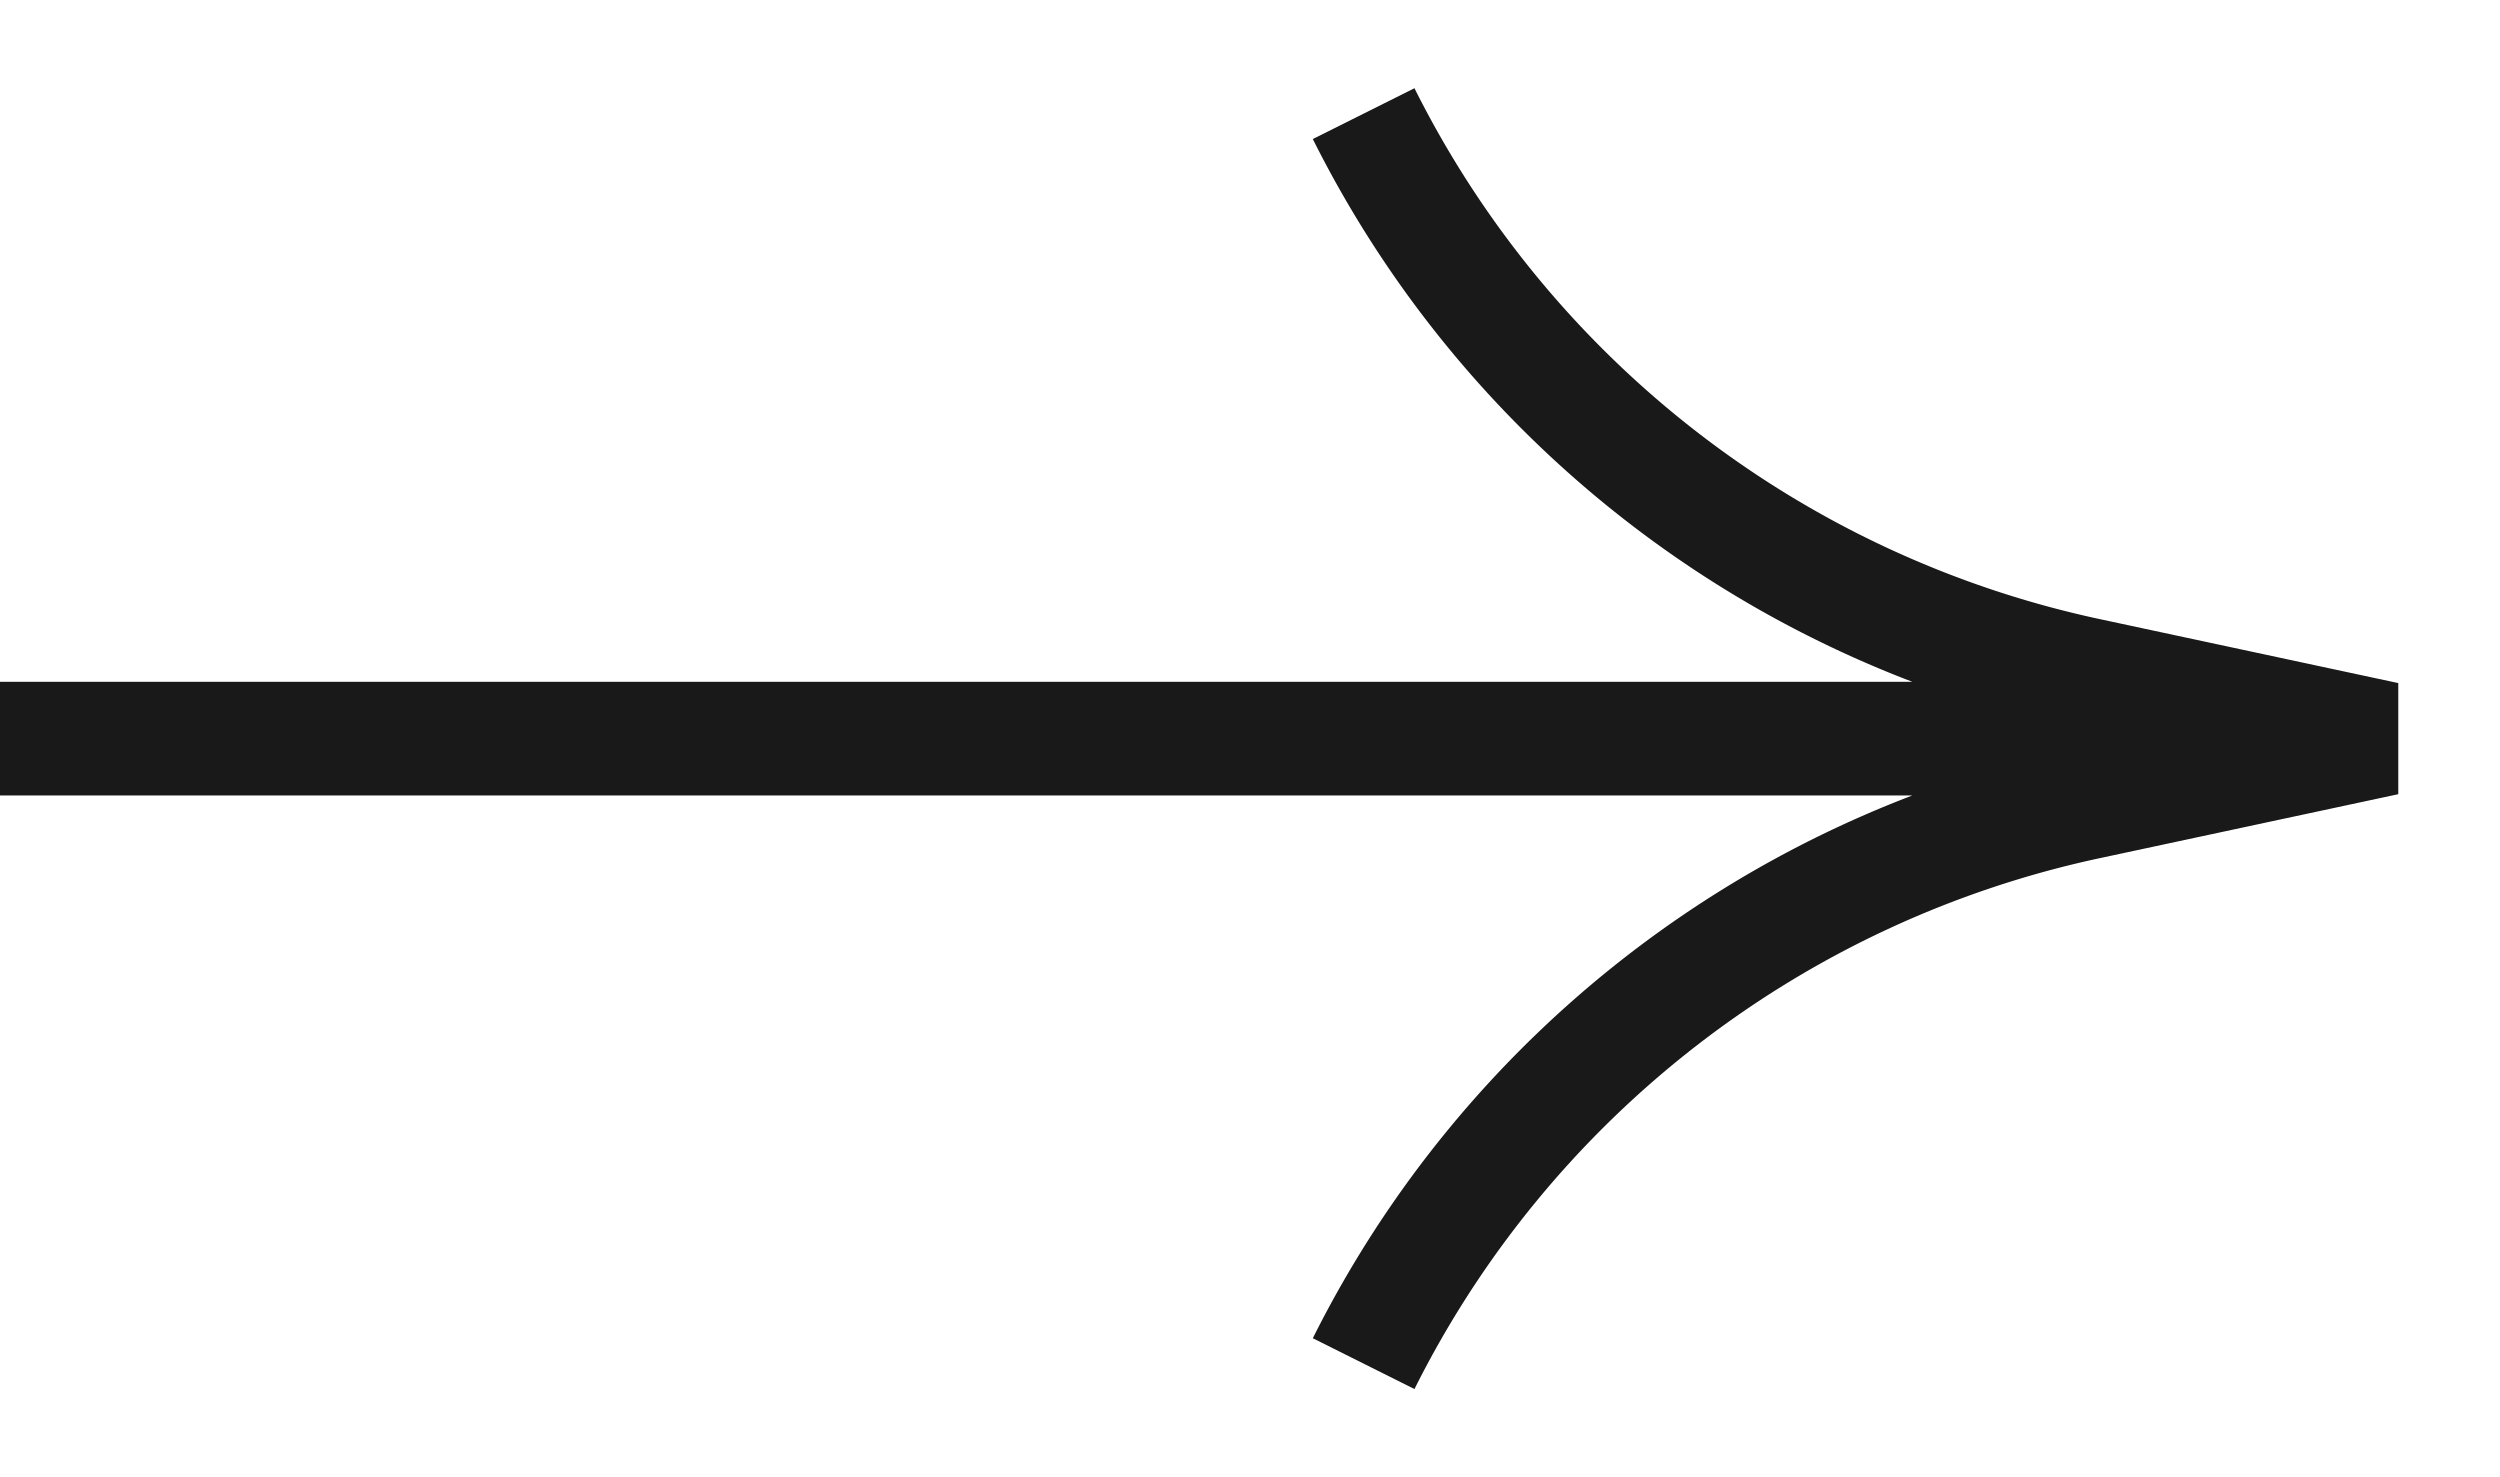
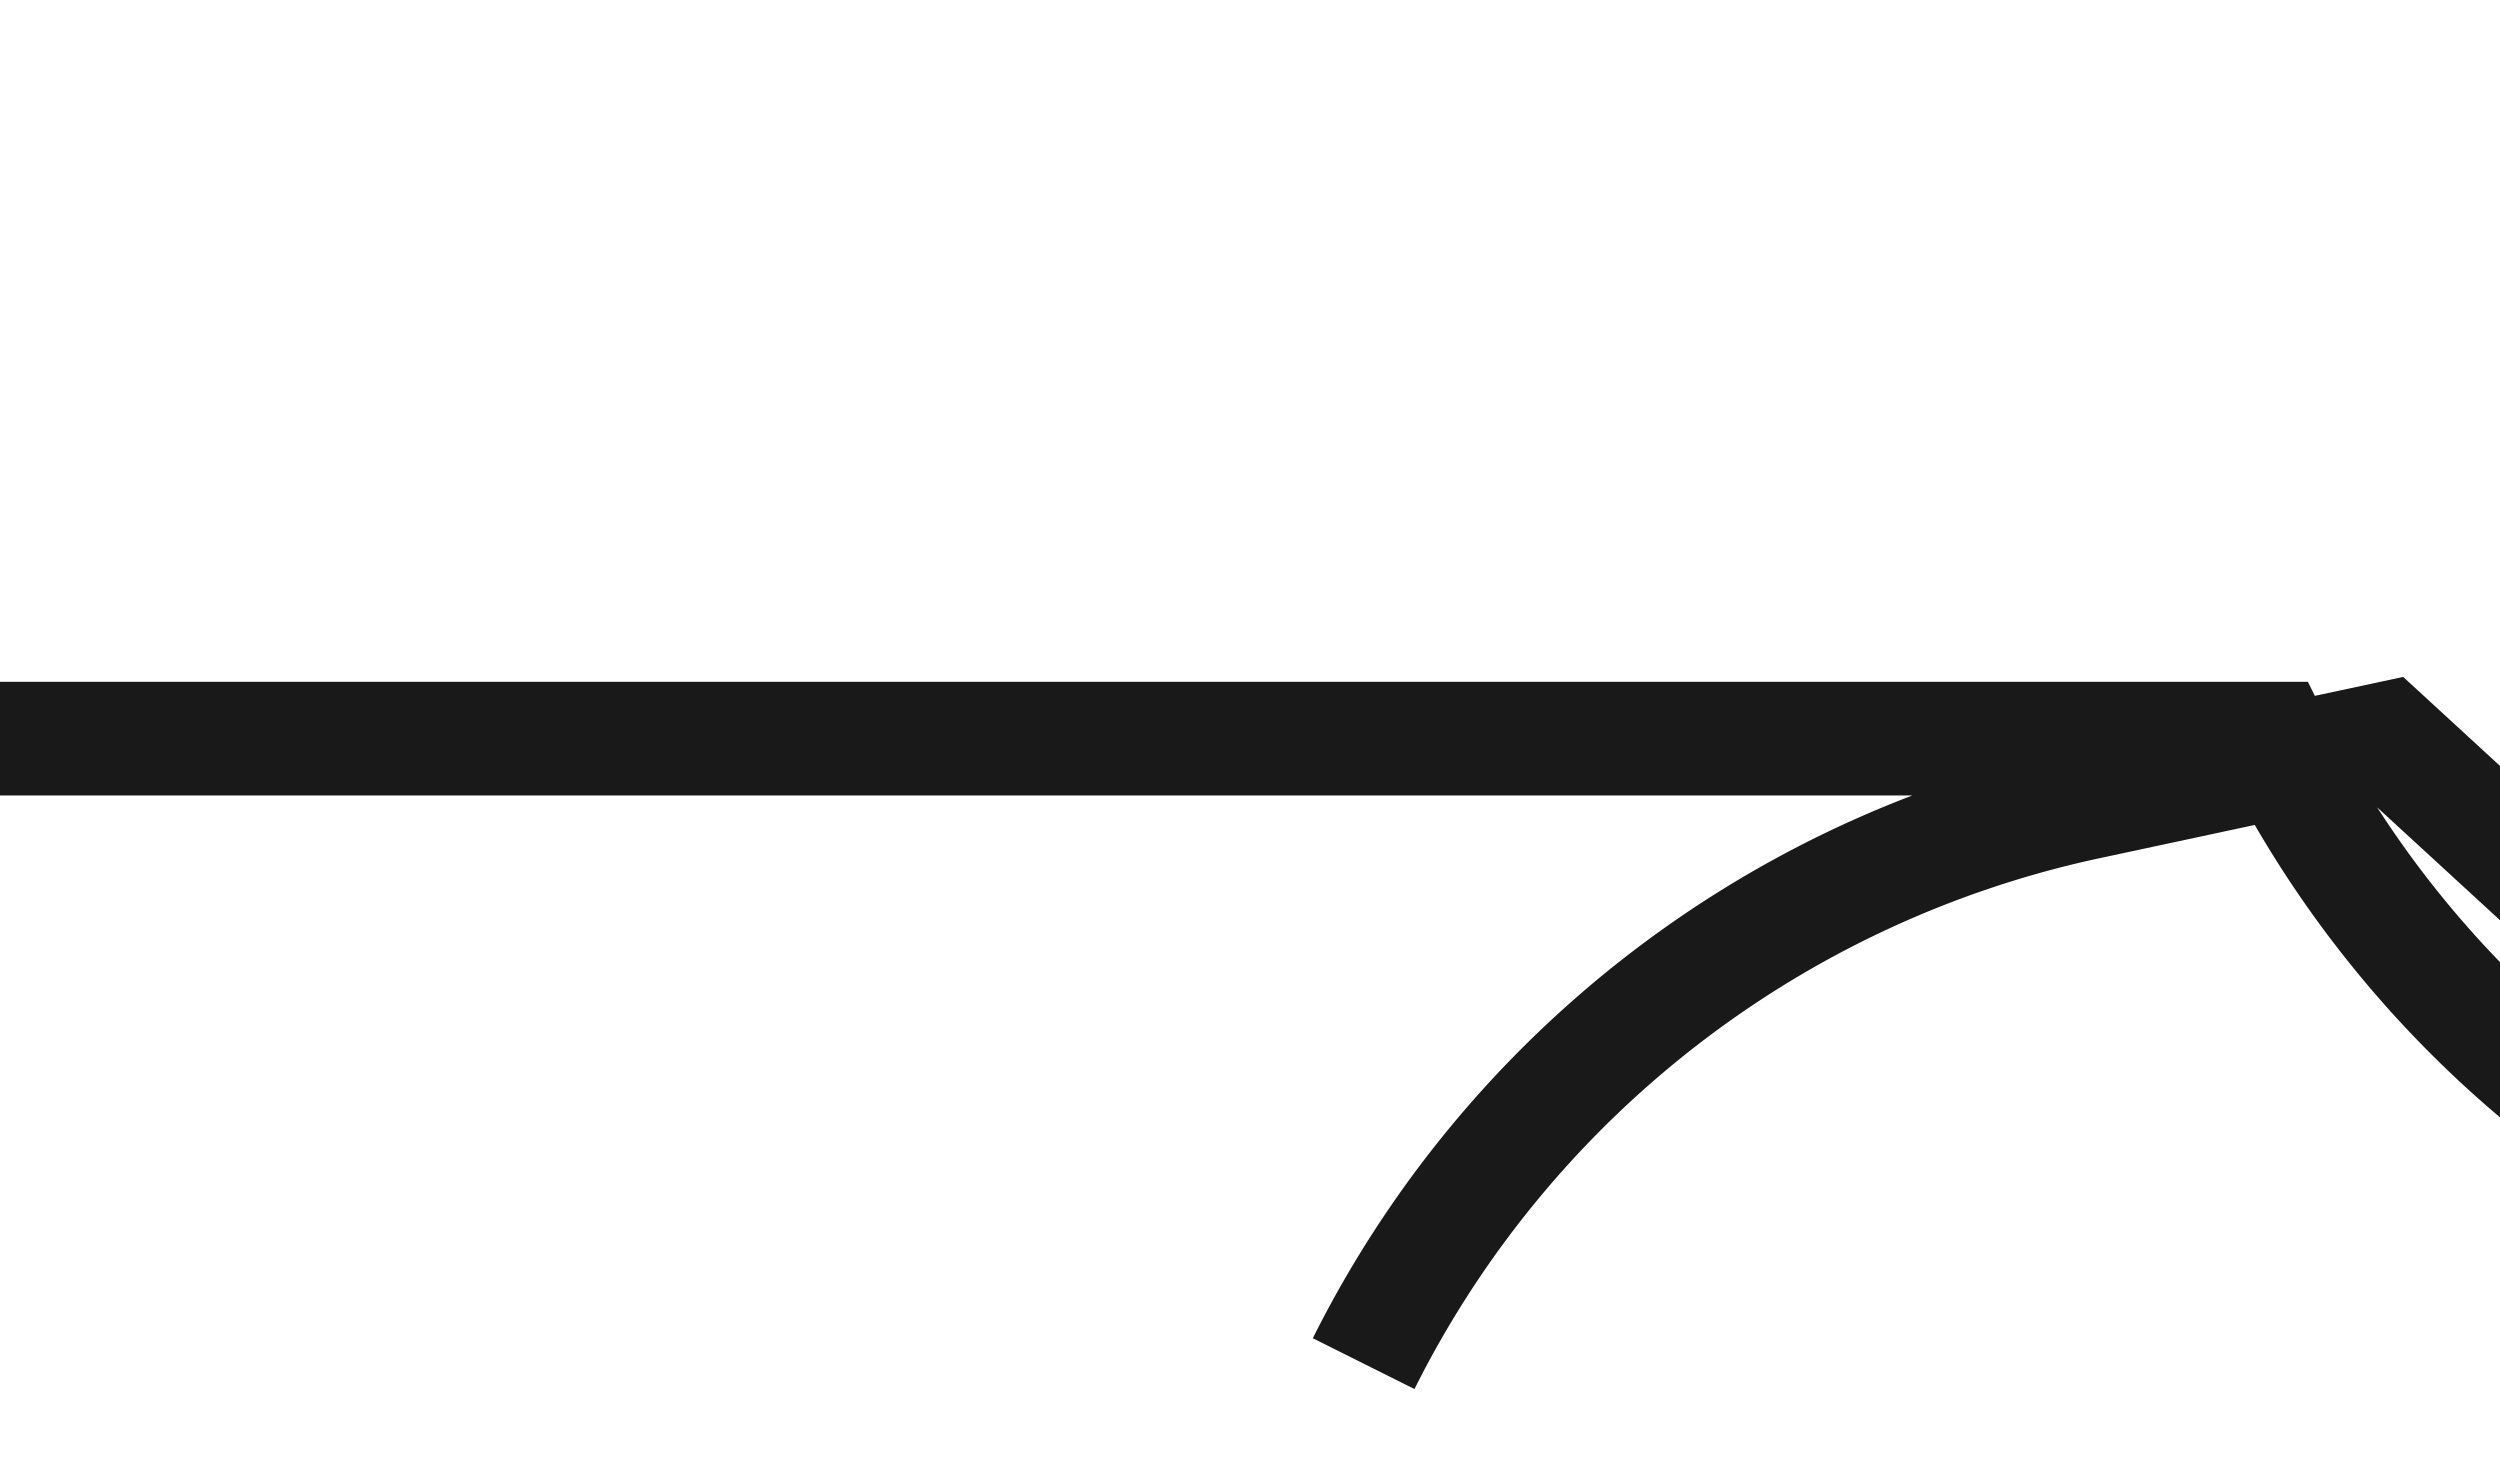
<svg xmlns="http://www.w3.org/2000/svg" width="22" height="13" viewBox="0 0 22 13" fill="none">
-   <path stroke="#1A1919" d="M0 6.5h20M12 1a9.305 9.305 0 0 0 6.373 4.937L21 6.5l-2.627.563A9.305 9.305 0 0 0 12 12" />
+   <path stroke="#1A1919" d="M0 6.5h20a9.305 9.305 0 0 0 6.373 4.937L21 6.5l-2.627.563A9.305 9.305 0 0 0 12 12" />
</svg>